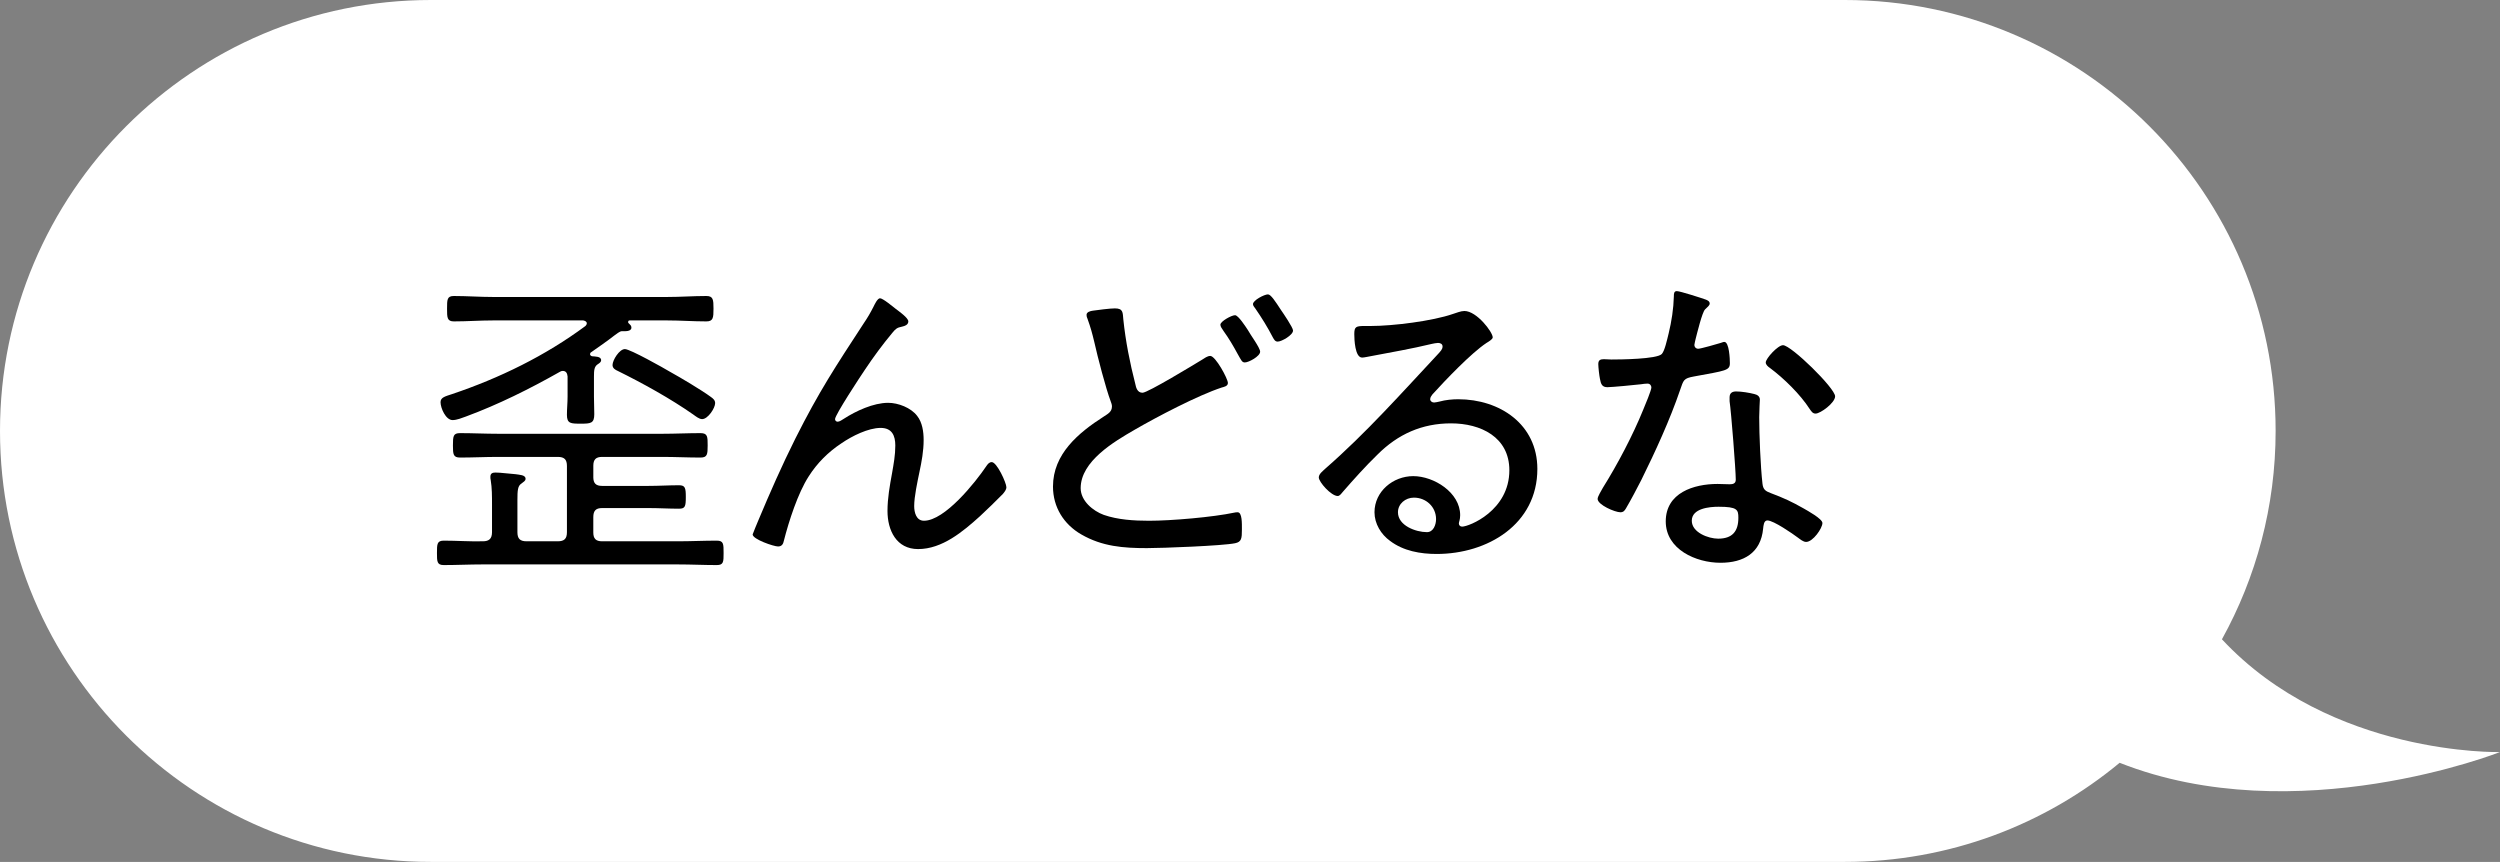
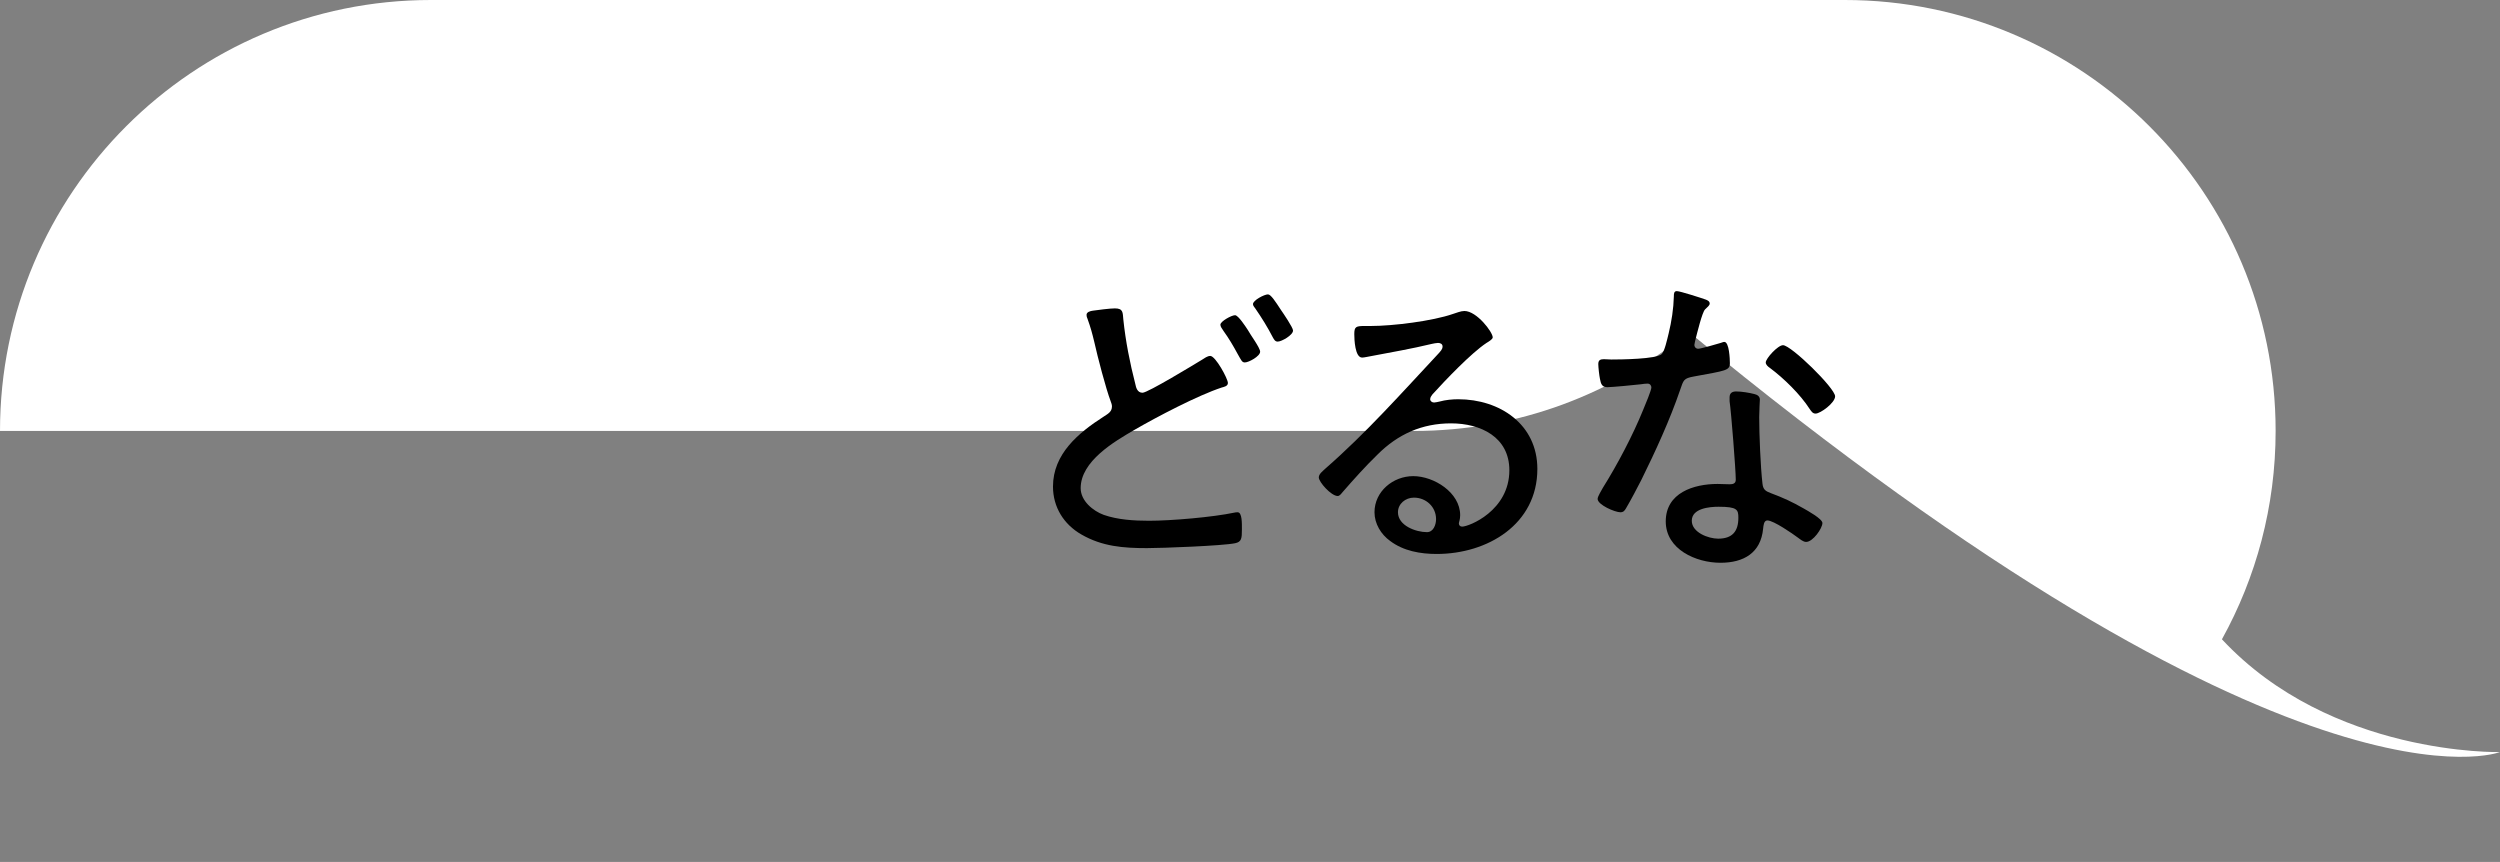
<svg xmlns="http://www.w3.org/2000/svg" version="1.1" id="レイヤー_1" x="0px" y="0px" width="260.928px" height="89.958px" viewBox="0 0 260.928 89.958" style="enable-background:new 0 0 260.928 89.958;" xml:space="preserve">
  <rect x="0" y="0" width="260.928" height="89.958" fill="#808080" stroke="none" />
  <style type="text/css">
	.st0{fill:#FFFFFF;}
	.st1{enable-background:new    ;}
</style>
-   <path class="st0" d="M260.928,78.493c0,0-17.639,0.457-29.022-11.769c3.567-6.446,5.604-13.856,5.604-21.745  C237.511,20.138,217.373,0,192.532,0H44.979C20.138,0,0,20.138,0,44.979C0,69.82,20.138,89.958,44.979,89.958h147.553  c10.909,0,20.909-3.885,28.697-10.345C239.644,86.896,260.928,78.493,260.928,78.493z" />
+   <path class="st0" d="M260.928,78.493c0,0-17.639,0.457-29.022-11.769c3.567-6.446,5.604-13.856,5.604-21.745  C237.511,20.138,217.373,0,192.532,0H44.979C20.138,0,0,20.138,0,44.979h147.553  c10.909,0,20.909-3.885,28.697-10.345C239.644,86.896,260.928,78.493,260.928,78.493z" />
  <g class="st1">
-     <path d="M61.924,49.796c0,0.646,0.272,0.918,0.918,0.918h4.861c1.054,0,2.108-0.068,3.162-0.068c0.646,0,0.714,0.271,0.714,1.224   c0,0.986-0.068,1.224-0.714,1.224c-1.054,0-2.107-0.067-3.162-0.067h-4.861c-0.646,0-0.918,0.271-0.918,0.952v1.598   c0,0.646,0.272,0.918,0.918,0.918h7.921c1.36,0,2.686-0.068,4.045-0.068c0.714,0,0.714,0.34,0.714,1.292   c0,0.918,0,1.258-0.714,1.258c-1.36,0-2.686-0.068-4.045-0.068H50.366c-1.36,0-2.686,0.068-4.046,0.068   c-0.714,0-0.714-0.374-0.714-1.258c0-0.918,0-1.292,0.714-1.292c1.36,0,2.72,0.103,4.08,0.068c0.646,0,0.952-0.272,0.952-0.952   v-2.89c0-0.85,0-1.734-0.136-2.55c-0.034-0.102-0.034-0.238-0.034-0.34c0-0.374,0.238-0.442,0.544-0.442   c0.544,0,1.496,0.136,2.074,0.17c0.408,0.068,1.054,0.068,1.054,0.477c0,0.237-0.204,0.306-0.442,0.51   c-0.374,0.238-0.408,0.714-0.408,1.7v3.365c0,0.68,0.272,0.952,0.952,0.952h3.264c0.68,0,0.952-0.272,0.952-0.952V48.64   c0-0.68-0.272-0.952-0.952-0.952h-6.255c-1.326,0-2.618,0.068-3.944,0.068c-0.714,0-0.748-0.34-0.748-1.258   c0-0.986,0.034-1.292,0.748-1.292c1.326,0,2.618,0.068,3.944,0.068h17.202c1.292,0,2.618-0.068,3.944-0.068   c0.748,0,0.748,0.374,0.748,1.292s-0.034,1.258-0.748,1.258c-1.326,0-2.652-0.068-3.944-0.068h-6.323   c-0.646,0-0.918,0.272-0.918,0.918V49.796z M61.584,36.979c0,0.103,0.102,0.17,0.204,0.204c0.306,0.034,0.952,0,0.952,0.408   c0,0.204-0.17,0.306-0.374,0.442c-0.34,0.237-0.374,0.611-0.374,1.258v2.107c0,0.612,0.034,1.224,0.034,1.836   c0,0.952-0.374,0.985-1.394,0.985c-1.054,0-1.461,0-1.461-0.918c0-0.646,0.068-1.258,0.068-1.903v-2.107   c-0.034-0.307-0.136-0.578-0.51-0.578c-0.102,0-0.204,0.034-0.306,0.102c-3.128,1.768-6.392,3.399-9.791,4.658   c-0.374,0.136-0.952,0.373-1.394,0.373c-0.714,0-1.258-1.258-1.258-1.869c0-0.51,0.51-0.612,1.224-0.851   c4.929-1.665,9.689-3.978,13.904-7.104c0.068-0.068,0.136-0.17,0.136-0.272c0-0.204-0.204-0.271-0.374-0.306h-9.417   c-1.36,0-2.72,0.102-4.08,0.102c-0.714,0-0.714-0.408-0.714-1.325c0-0.952,0-1.326,0.714-1.326c1.36,0,2.72,0.102,4.08,0.102   h18.188c1.36,0,2.72-0.102,4.08-0.102c0.714,0,0.748,0.374,0.748,1.326c0,0.951-0.034,1.325-0.748,1.325   c-1.36,0-2.72-0.102-4.08-0.102h-3.91c-0.102,0-0.17,0.034-0.17,0.17c0,0.034,0,0.102,0.068,0.136   c0.136,0.136,0.272,0.238,0.272,0.442c0,0.441-0.714,0.374-0.986,0.374c-0.238,0-0.578,0.306-0.782,0.441   c-0.782,0.612-1.632,1.19-2.448,1.768C61.618,36.809,61.584,36.877,61.584,36.979z M73.279,43.744c-0.306,0-0.68-0.306-0.918-0.476   c-2.38-1.666-5.27-3.264-7.887-4.556c-0.238-0.103-0.544-0.272-0.544-0.612c0-0.51,0.714-1.666,1.292-1.666   c0.544,0,4.045,1.972,4.726,2.38c1.054,0.578,3.332,1.938,4.25,2.618c0.238,0.17,0.442,0.34,0.442,0.646   C74.639,42.588,73.891,43.744,73.279,43.744z" />
-     <path d="M93.511,32.253c0.306,0.238,1.292,0.918,1.292,1.292c0,0.34-0.34,0.477-0.646,0.544c-0.544,0.103-0.68,0.238-1.02,0.646   c-1.02,1.224-1.972,2.516-2.856,3.841c-0.442,0.646-3.127,4.726-3.127,5.168c0,0.136,0.102,0.271,0.272,0.271   c0.204,0,0.476-0.203,0.646-0.306c1.258-0.815,3.094-1.666,4.624-1.666c1.054,0,2.379,0.511,3.025,1.36   c0.544,0.68,0.68,1.666,0.68,2.516c0,1.156-0.204,2.244-0.442,3.365c-0.204,0.986-0.544,2.55-0.544,3.536   c0,0.646,0.204,1.53,1.02,1.53c2.176,0,5.372-4.012,6.494-5.678c0.136-0.204,0.306-0.442,0.578-0.442   c0.544,0,1.53,2.176,1.53,2.618c0,0.271-0.204,0.51-0.374,0.714c-0.782,0.782-1.564,1.563-2.38,2.312   c-1.768,1.598-3.944,3.434-6.459,3.434c-2.278,0-3.196-1.972-3.196-3.978c0-1.326,0.238-2.651,0.476-3.943   c0.17-0.986,0.34-1.87,0.34-2.89c0-1.021-0.34-1.836-1.53-1.836c-1.292,0-2.992,0.85-4.08,1.598   c-1.394,0.918-2.55,2.074-3.434,3.468c-1.122,1.733-2.074,4.691-2.583,6.697c-0.068,0.34-0.204,0.612-0.612,0.612   c-0.442,0-2.651-0.748-2.651-1.258c0-0.034,0.544-1.36,0.578-1.428c1.224-2.924,2.482-5.78,3.876-8.567   c2.516-4.998,4.147-7.445,7.139-12.035c0.374-0.544,0.714-1.122,1.02-1.733c0.102-0.204,0.408-0.884,0.68-0.884   C92.151,31.132,93.204,32.016,93.511,32.253z" />
    <path d="M114.081,32.423c0.476-0.067,1.768-0.237,2.278-0.237c0.884,0,0.816,0.441,0.884,1.155c0.238,2.278,0.68,4.521,1.258,6.766   c0.068,0.34,0.204,0.884,0.748,0.884s5.405-2.957,6.188-3.434c0.272-0.17,0.578-0.408,0.884-0.408c0.544,0,1.836,2.38,1.836,2.822   c0,0.34-0.408,0.408-0.646,0.476c-2.482,0.816-6.765,3.06-9.111,4.42c-2.107,1.224-5.609,3.264-5.609,6.085   c0,1.326,1.292,2.38,2.414,2.788c1.461,0.51,3.162,0.612,4.725,0.612c2.312,0,6.664-0.374,8.907-0.851   c0.102-0.034,0.238-0.034,0.34-0.034c0.476,0,0.442,1.19,0.442,1.802c0,0.918-0.034,1.292-0.714,1.429   c-1.326,0.271-7.615,0.51-9.213,0.51c-2.448,0-4.658-0.17-6.833-1.428c-1.835-1.055-2.958-2.856-2.958-4.998   c0-3.399,2.652-5.609,5.304-7.309c0.408-0.272,0.85-0.477,0.85-1.055c0-0.204-0.068-0.34-0.136-0.544   c-0.51-1.359-1.36-4.623-1.7-6.153c-0.238-0.985-0.374-1.496-0.714-2.447c-0.068-0.137-0.102-0.272-0.102-0.408   C113.401,32.56,113.809,32.457,114.081,32.423z M130.23,34.429c0.272,0.511,1.292,1.87,1.292,2.278c0,0.476-1.19,1.122-1.598,1.122   c-0.306,0-0.374-0.238-0.748-0.884c-0.442-0.816-0.917-1.633-1.461-2.38c-0.204-0.307-0.34-0.477-0.34-0.681   c0-0.34,1.156-0.985,1.53-0.985C129.244,32.9,130.026,34.123,130.23,34.429z M133.698,32.356c0.237,0.34,1.258,1.836,1.258,2.142   c0,0.476-1.19,1.156-1.599,1.156c-0.271,0-0.374-0.204-0.51-0.442c-0.544-1.054-1.155-2.04-1.835-3.025   c-0.068-0.103-0.238-0.272-0.238-0.442c0-0.408,1.189-1.02,1.563-1.02C132.643,30.724,133.119,31.472,133.698,32.356z" />
    <path d="M155.798,35.211c0,0.204-0.476,0.476-0.646,0.578c-1.598,1.054-4.317,3.909-5.644,5.371   c-0.102,0.137-0.238,0.307-0.238,0.51c0,0.204,0.204,0.341,0.408,0.341c0.103,0,0.442-0.068,0.578-0.103   c0.612-0.17,1.326-0.238,1.938-0.238c4.352,0,8.262,2.618,8.262,7.275c0,5.779-5.202,8.873-10.505,8.873   c-1.7,0-3.468-0.306-4.862-1.359c-0.951-0.68-1.632-1.802-1.632-2.992c0-2.176,1.938-3.773,4.046-3.773   c2.142,0,4.896,1.7,4.896,4.08c0,0.476-0.136,0.714-0.136,0.85c0,0.204,0.136,0.34,0.34,0.34c0.714,0,4.93-1.666,4.93-5.881   c0-3.468-2.992-4.896-6.086-4.896c-3.025,0-5.541,1.121-7.683,3.264c-1.258,1.224-2.448,2.55-3.604,3.875   c-0.204,0.238-0.34,0.442-0.544,0.442c-0.681,0-1.972-1.462-1.972-1.938c0-0.374,0.441-0.68,0.68-0.917   c4.249-3.706,7.989-7.922,11.831-12.035c0.17-0.204,0.407-0.408,0.407-0.714c0-0.272-0.237-0.374-0.476-0.374   c-0.17,0-0.476,0.068-0.646,0.102c-2.107,0.51-4.283,0.884-6.425,1.292c-0.204,0.034-0.646,0.136-0.85,0.136   c-0.748,0-0.816-1.903-0.816-2.447c0-0.782,0.17-0.85,1.122-0.85h0.612c2.277,0,6.425-0.511,8.566-1.258   c0.34-0.103,0.816-0.307,1.19-0.307C154.133,32.457,155.798,34.667,155.798,35.211z M147.572,51.938   c-0.884,0-1.666,0.646-1.666,1.529c0,1.395,1.87,2.074,3.025,2.074c0.681,0,0.952-0.782,0.952-1.36   C149.883,52.89,148.829,51.938,147.572,51.938z" />
    <path d="M178.035,31.268c0.17,0.067,0.408,0.17,0.408,0.408c0,0.203-0.204,0.34-0.477,0.611c-0.306,0.272-0.85,2.55-0.985,3.06   c-0.034,0.17-0.136,0.544-0.136,0.646c0,0.237,0.17,0.407,0.407,0.407c0.238,0,2.04-0.51,2.346-0.611   c0.137-0.034,0.238-0.103,0.374-0.103c0.511,0,0.578,1.802,0.578,2.21c0,0.782-0.408,0.782-3.739,1.395   c-1.122,0.203-1.088,0.373-1.462,1.428c-1.054,3.094-2.584,6.425-4.046,9.383c-0.51,0.986-1.02,1.972-1.598,2.958   c-0.136,0.237-0.272,0.407-0.578,0.407c-0.578,0-2.38-0.781-2.38-1.394c0-0.271,0.408-0.884,0.544-1.156   c1.53-2.447,3.128-5.473,4.216-8.159c0.204-0.476,0.85-2.039,0.85-2.312c0-0.204-0.136-0.408-0.407-0.408   c-0.204,0-0.477,0.034-0.681,0.068c-0.544,0.068-3.06,0.306-3.501,0.306c-0.544,0-0.681-0.306-0.782-0.884   c-0.068-0.306-0.17-1.224-0.17-1.529c0-0.408,0.204-0.511,0.578-0.511c0.271,0,0.544,0.034,0.781,0.034   c0.918,0,4.76-0.034,5.27-0.577c0.307-0.341,0.544-1.462,0.714-2.143c0.307-1.258,0.511-2.583,0.544-3.875   c0-0.238,0-0.544,0.307-0.544C175.35,30.384,177.56,31.098,178.035,31.268z M183.101,41.126c0.306,0.068,0.578,0.238,0.578,0.578   c0,0.136-0.068,1.156-0.068,1.836c0,1.802,0.137,5.168,0.34,6.936c0.068,0.612,0.307,0.782,0.851,0.985   c1.359,0.511,2.176,0.885,3.434,1.599c0.408,0.237,1.972,1.088,1.972,1.529c0,0.544-0.986,1.972-1.7,1.972   c-0.306,0-0.611-0.271-0.85-0.441c-0.544-0.408-2.55-1.802-3.195-1.802c-0.374,0-0.408,0.544-0.442,0.85   c-0.238,2.55-2.04,3.569-4.453,3.569c-2.55,0-5.712-1.394-5.712-4.317c0-2.991,2.924-3.909,5.405-3.909   c0.408,0,0.851,0.033,1.258,0.033c0.34,0,0.646-0.067,0.646-0.476c0-0.985-0.477-7.071-0.646-8.193v-0.407   c0-0.442,0.272-0.612,0.681-0.612C181.742,40.855,182.591,40.99,183.101,41.126z M176.574,54.352c0,1.224,1.734,1.869,2.754,1.869   c1.462,0,2.107-0.748,2.107-2.176c0-0.85-0.102-1.155-2.073-1.155C178.409,52.89,176.574,53.06,176.574,54.352z M191.533,41.365   c0,0.68-1.53,1.802-2.04,1.802c-0.306,0-0.442-0.238-0.612-0.476c-0.985-1.53-2.686-3.196-4.147-4.284   c-0.204-0.136-0.441-0.34-0.441-0.577c0-0.408,1.258-1.802,1.802-1.802C186.943,36.028,191.533,40.515,191.533,41.365z" />
  </g>
</svg>